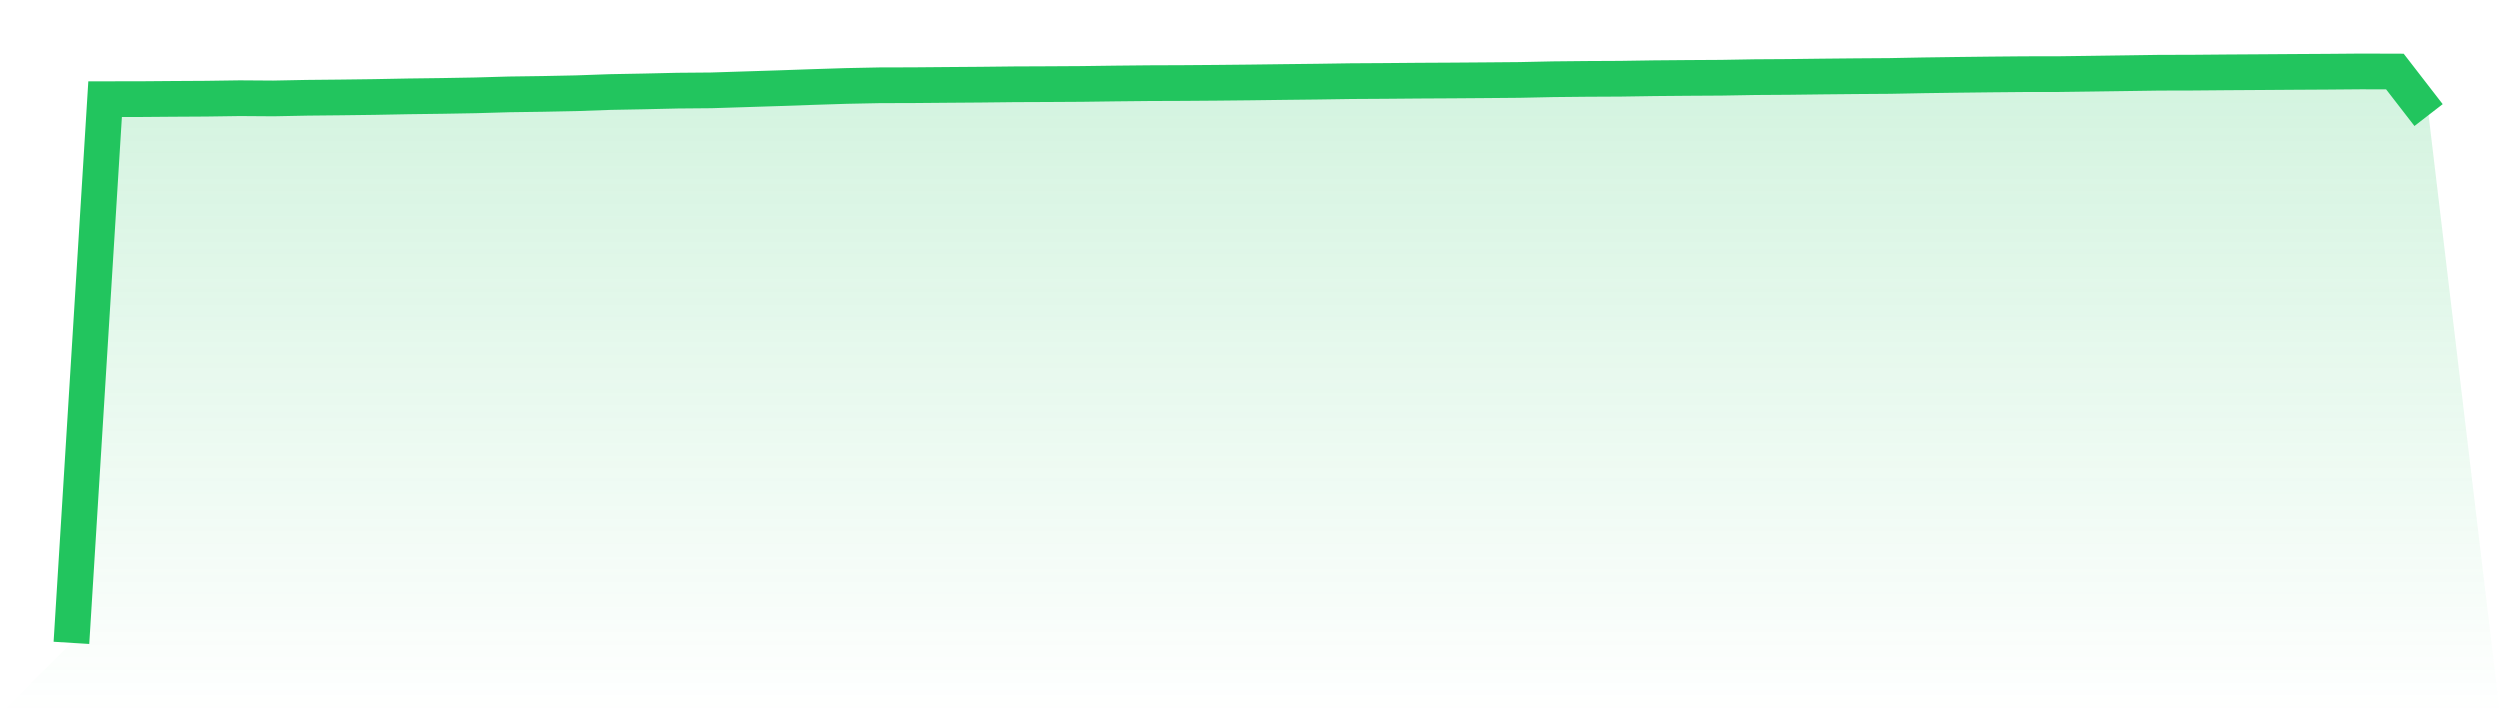
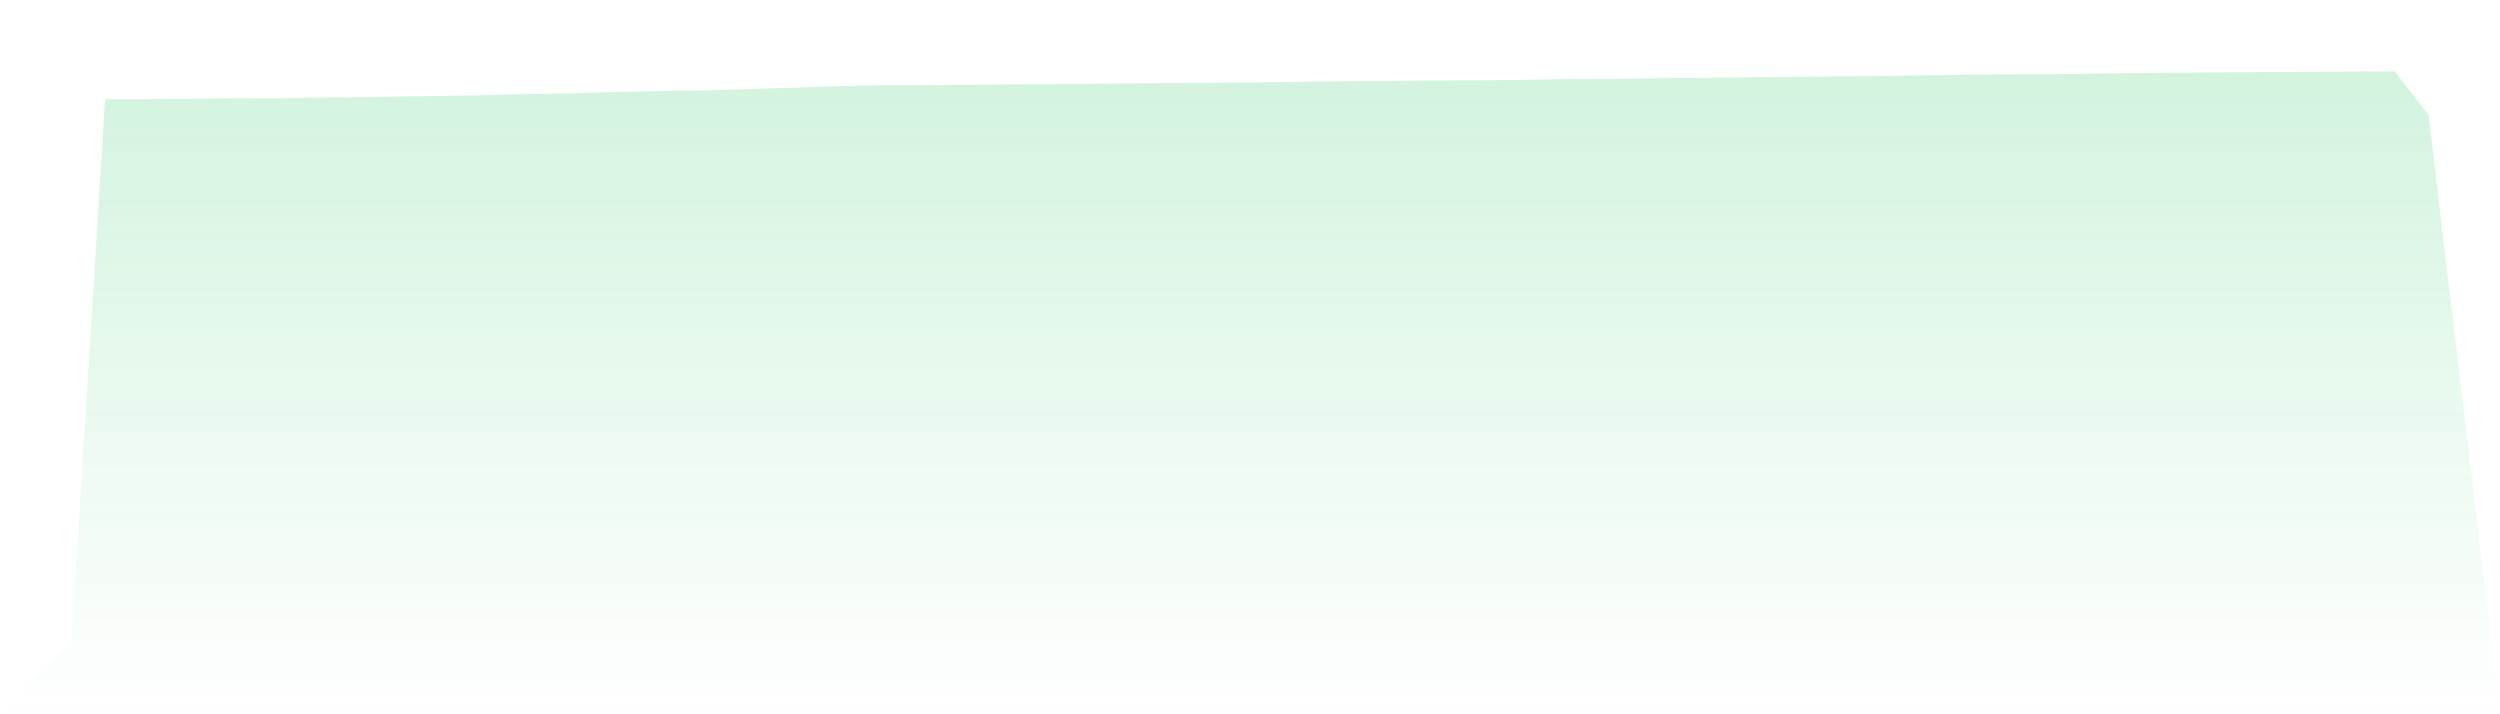
<svg xmlns="http://www.w3.org/2000/svg" viewBox="0 0 140 40">
  <defs>
    <linearGradient id="gradient" x1="0" x2="0" y1="0" y2="1">
      <stop offset="0%" stop-color="#22c55e" stop-opacity="0.2" />
      <stop offset="100%" stop-color="#22c55e" stop-opacity="0" />
    </linearGradient>
  </defs>
  <path d="M4,36 L4,36 L5.886,5.553 L7.771,5.552 L9.657,5.537 L11.543,5.526 L13.429,5.499 L15.314,5.512 L17.2,5.475 L19.086,5.456 L20.971,5.432 L22.857,5.396 L24.743,5.372 L26.629,5.339 L28.514,5.285 L30.4,5.259 L32.286,5.221 L34.171,5.154 L36.057,5.119 L37.943,5.076 L39.829,5.06 L41.714,5 L43.6,4.94 L45.486,4.874 L47.371,4.814 L49.257,4.776 L51.143,4.771 L53.029,4.755 L54.914,4.741 L56.8,4.72 L58.686,4.712 L60.571,4.701 L62.457,4.676 L64.343,4.657 L66.229,4.65 L68.114,4.636 L70,4.617 L71.886,4.593 L73.771,4.572 L75.657,4.544 L77.543,4.533 L79.429,4.517 L81.314,4.507 L83.2,4.493 L85.086,4.477 L86.971,4.437 L88.857,4.418 L90.743,4.409 L92.629,4.38 L94.514,4.364 L96.4,4.353 L98.286,4.32 L100.171,4.308 L102.057,4.285 L103.943,4.267 L105.829,4.254 L107.714,4.218 L109.6,4.192 L111.486,4.17 L113.371,4.153 L115.257,4.151 L117.143,4.126 L119.029,4.1 L120.914,4.073 L122.8,4.068 L124.686,4.052 L126.571,4.04 L128.457,4.027 L130.343,4.016 L132.229,4 L134.114,4.006 L136,6.444 L140,40 L0,40 z" fill="url(#gradient)" />
-   <path d="M4,36 L4,36 L5.886,5.553 L7.771,5.552 L9.657,5.537 L11.543,5.526 L13.429,5.499 L15.314,5.512 L17.2,5.475 L19.086,5.456 L20.971,5.432 L22.857,5.396 L24.743,5.372 L26.629,5.339 L28.514,5.285 L30.4,5.259 L32.286,5.221 L34.171,5.154 L36.057,5.119 L37.943,5.076 L39.829,5.06 L41.714,5 L43.6,4.94 L45.486,4.874 L47.371,4.814 L49.257,4.776 L51.143,4.771 L53.029,4.755 L54.914,4.741 L56.8,4.72 L58.686,4.712 L60.571,4.701 L62.457,4.676 L64.343,4.657 L66.229,4.65 L68.114,4.636 L70,4.617 L71.886,4.593 L73.771,4.572 L75.657,4.544 L77.543,4.533 L79.429,4.517 L81.314,4.507 L83.2,4.493 L85.086,4.477 L86.971,4.437 L88.857,4.418 L90.743,4.409 L92.629,4.38 L94.514,4.364 L96.4,4.353 L98.286,4.32 L100.171,4.308 L102.057,4.285 L103.943,4.267 L105.829,4.254 L107.714,4.218 L109.6,4.192 L111.486,4.17 L113.371,4.153 L115.257,4.151 L117.143,4.126 L119.029,4.1 L120.914,4.073 L122.8,4.068 L124.686,4.052 L126.571,4.04 L128.457,4.027 L130.343,4.016 L132.229,4 L134.114,4.006 L136,6.444" fill="none" stroke="#22c55e" stroke-width="2" />
</svg>